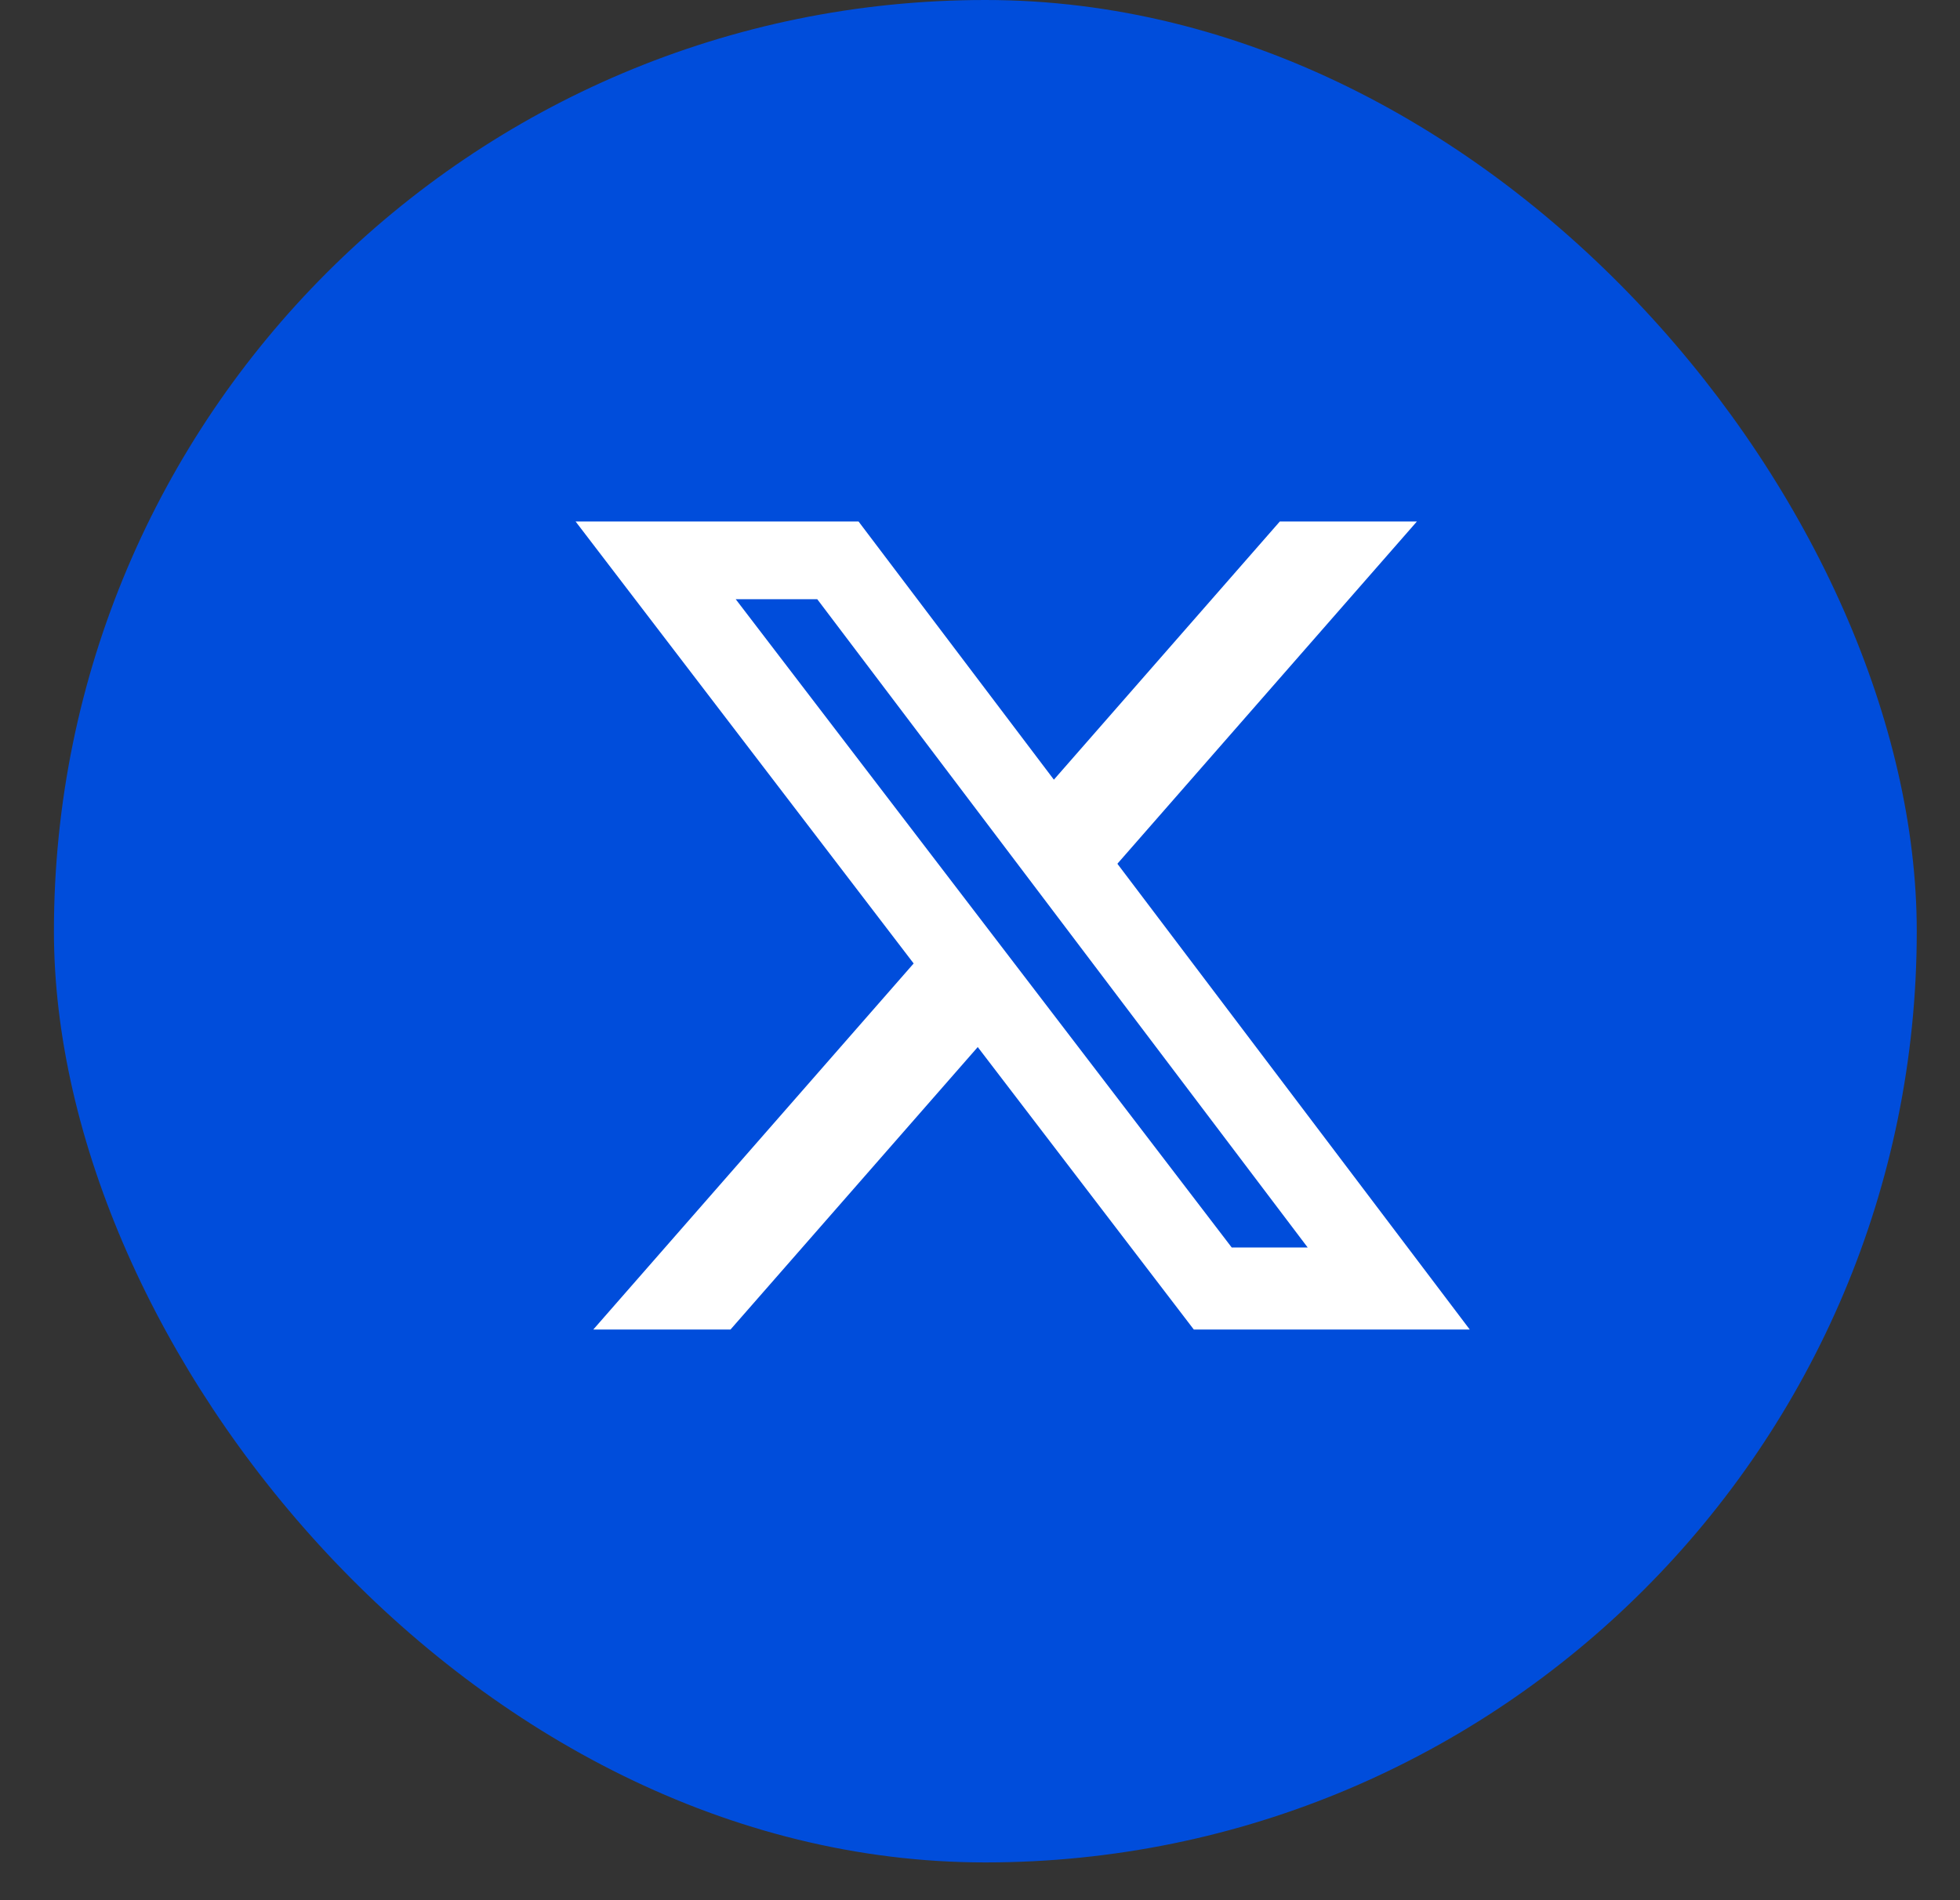
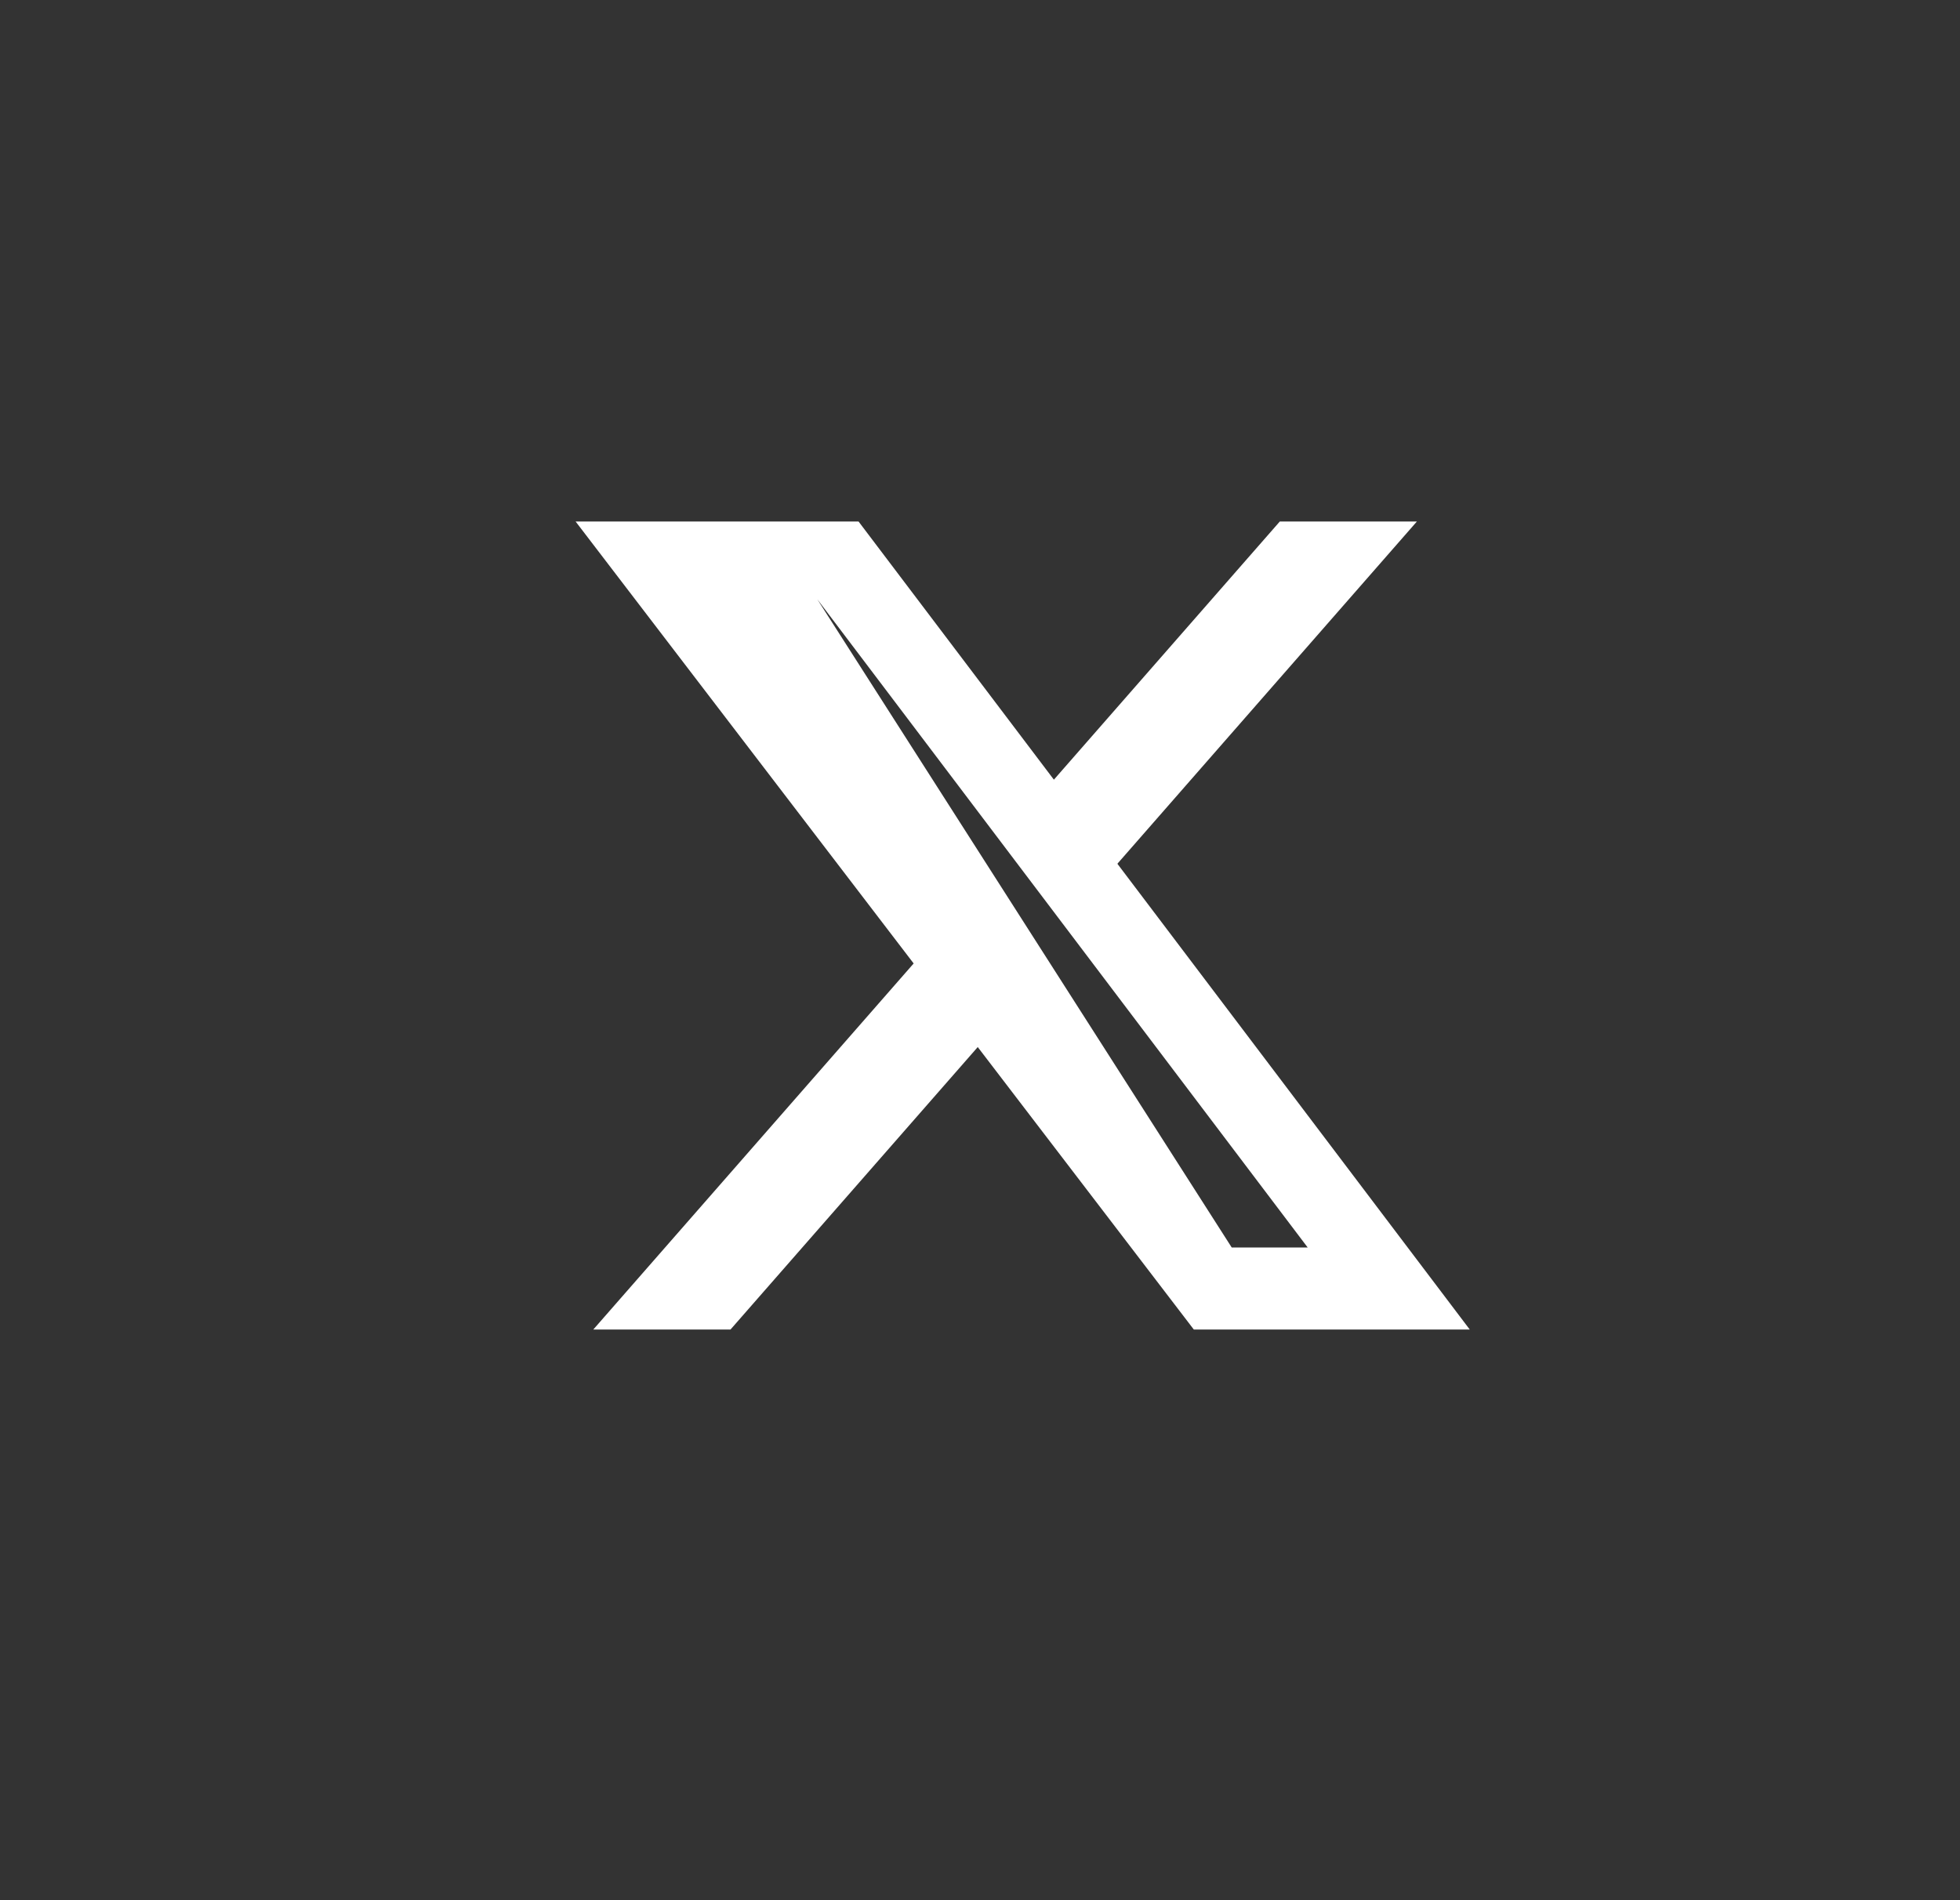
<svg xmlns="http://www.w3.org/2000/svg" width="33" height="32" viewBox="0 0 33 32" fill="none">
  <rect x="0" y="0" width="33" height="32" fill="#333333" stroke="none" />
-   <rect x="0.908" width="31.364" height="31.364" rx="15.682" fill="#004DDB" />
-   <path d="M21.548 8.782H23.856L18.813 14.546L24.746 22.39H20.1L16.462 17.633L12.299 22.39H9.989L15.383 16.225L9.691 8.782H14.455L17.744 13.13L21.548 8.782ZM20.738 21.008H22.017L13.76 10.091H12.387L20.738 21.008Z" fill="white" />
+   <path d="M21.548 8.782H23.856L18.813 14.546L24.746 22.39H20.1L16.462 17.633L12.299 22.39H9.989L15.383 16.225L9.691 8.782H14.455L17.744 13.13L21.548 8.782ZM20.738 21.008H22.017L13.76 10.091L20.738 21.008Z" fill="white" />
</svg>